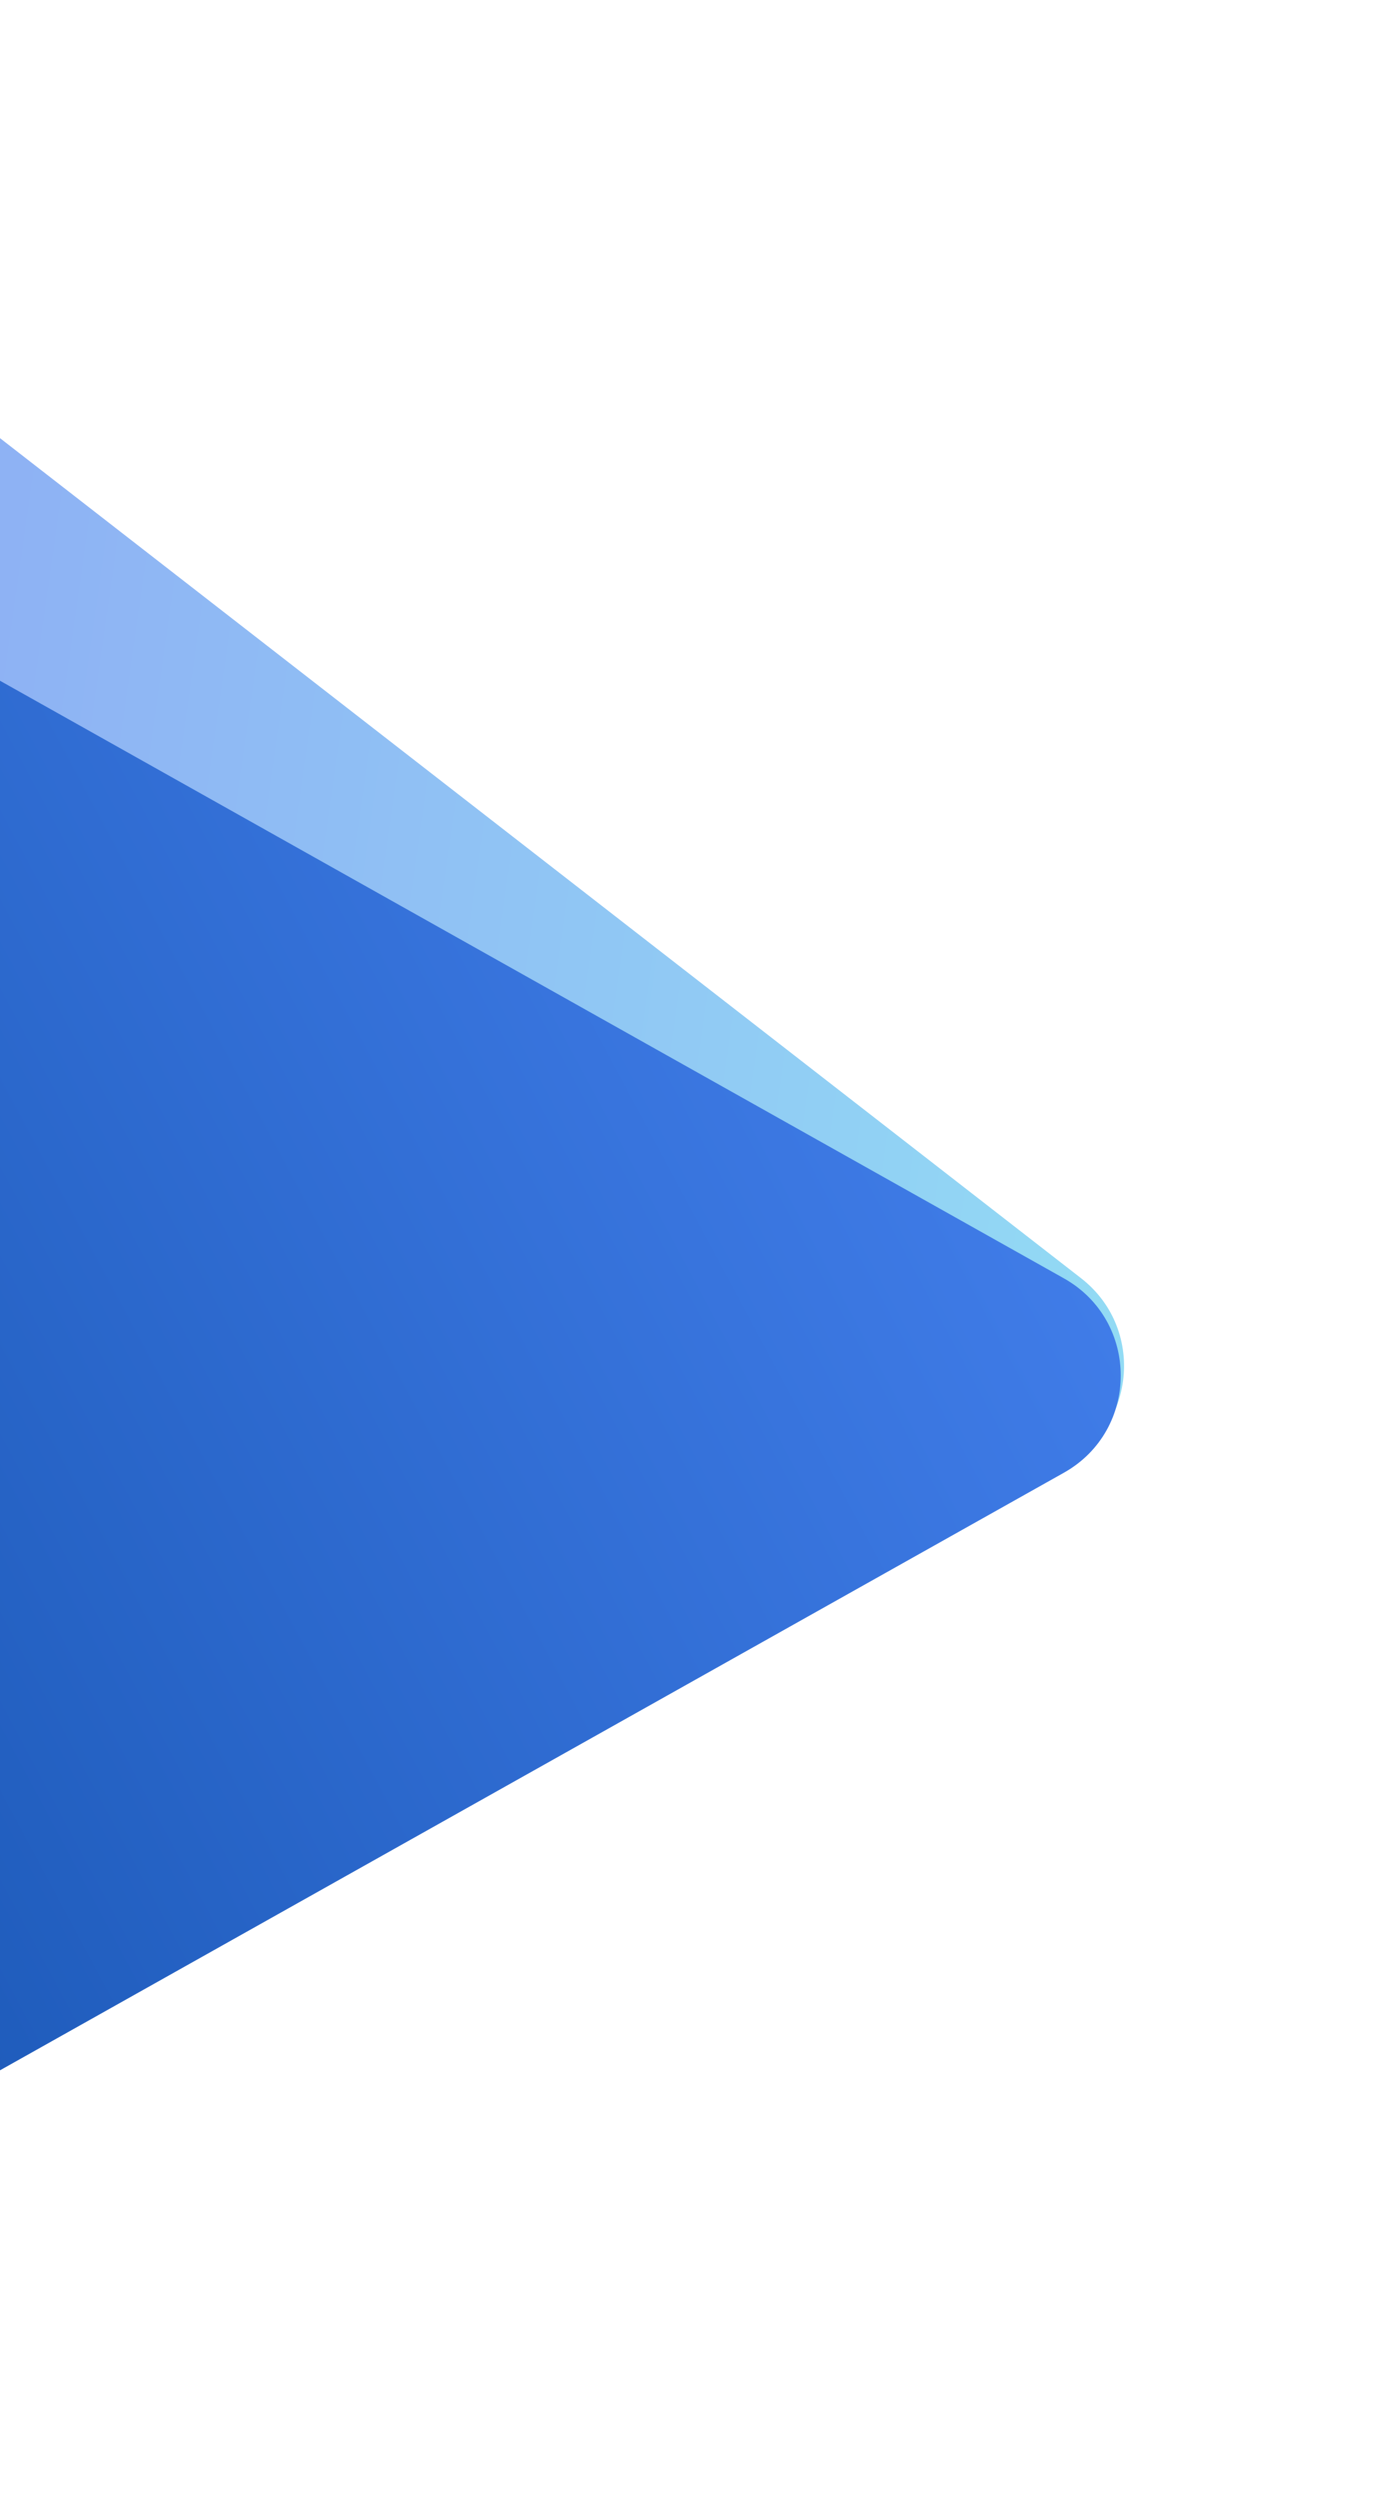
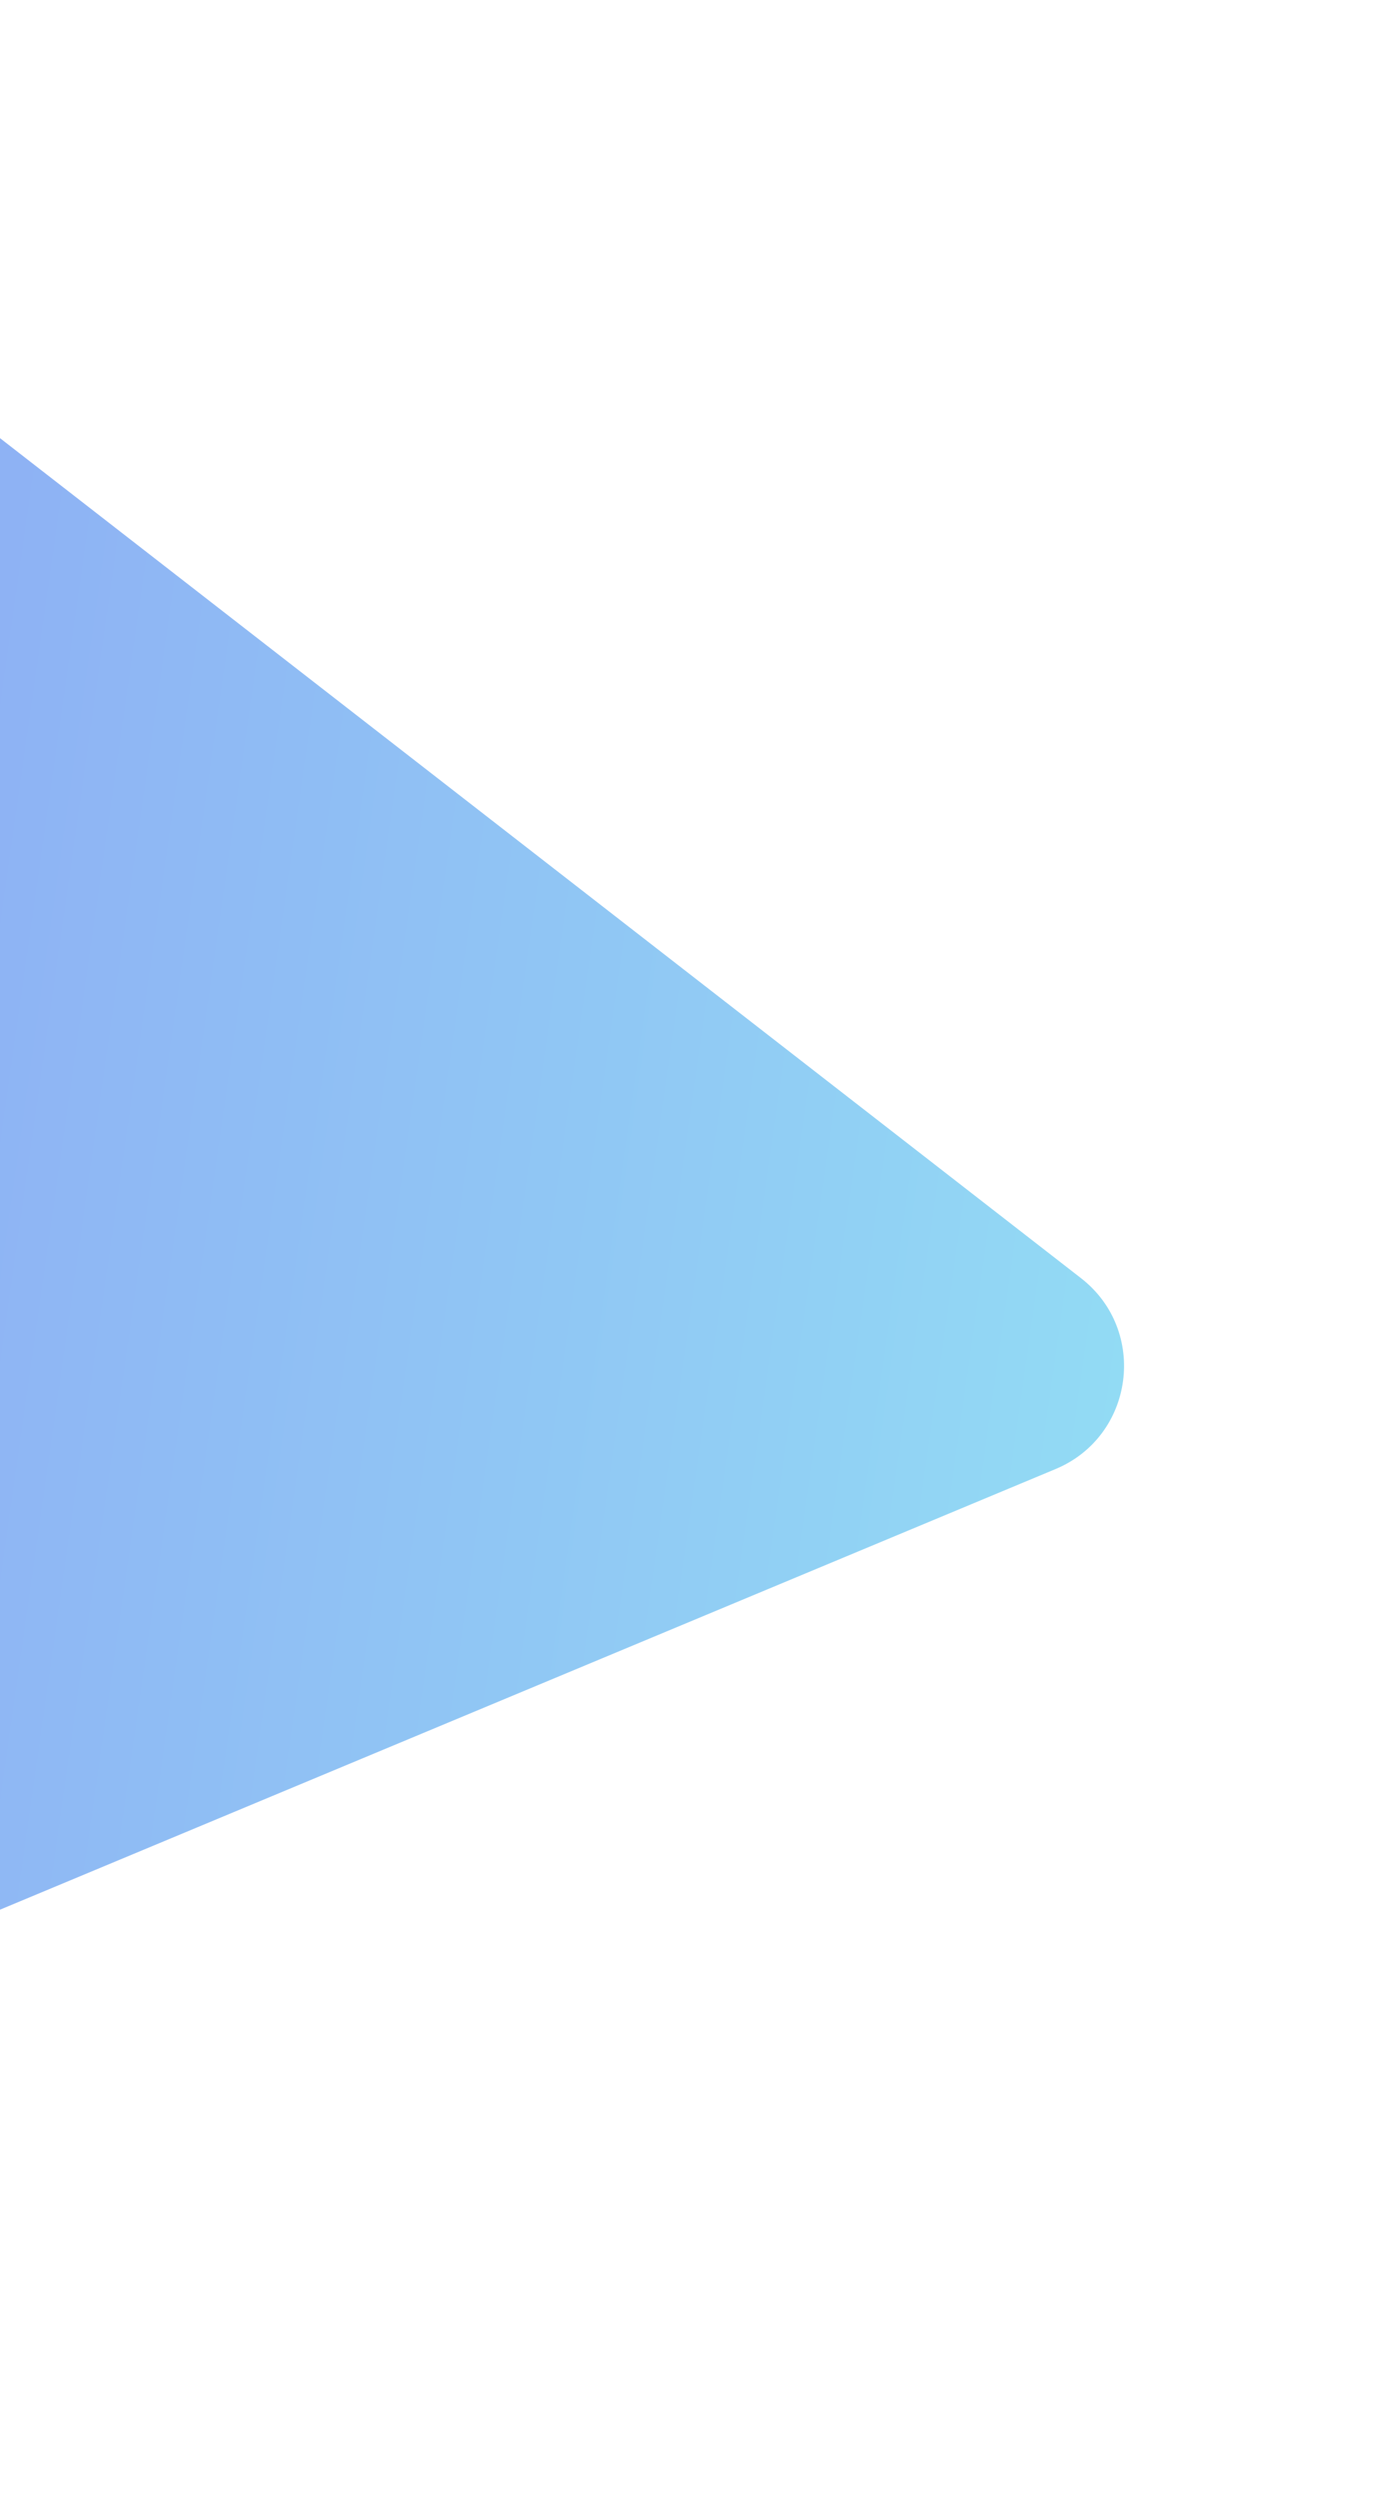
<svg xmlns="http://www.w3.org/2000/svg" width="495" height="897" viewBox="0 0 495 897" fill="none">
  <path opacity="0.6" d="M388.012 458.562C412.212 477.358 407.157 515.269 378.878 527.068L-127.574 738.378C-156.061 750.264 -186.705 726.772 -182.626 696.176L-109.574 148.251C-105.494 117.654 -69.766 103.012 -45.388 121.946L388.012 458.562Z" fill="url(#paint0_linear_619_750)" />
-   <path d="M381.875 458.629C409.099 473.913 409.099 513.102 381.875 528.387L-13.168 750.175C-39.832 765.145 -72.75 745.875 -72.75 715.296L-72.75 271.719C-72.75 241.141 -39.832 221.871 -13.168 236.84L381.875 458.629Z" fill="url(#paint1_linear_619_750)" />
  <defs>
    <linearGradient id="paint0_linear_619_750" x1="584.016" y1="176.796" x2="19.075" y2="96.07" gradientUnits="userSpaceOnUse">
      <stop stop-color="#4CD9ED" />
      <stop offset="0.544" stop-color="#47A6EC" />
      <stop offset="1" stop-color="#437FEC" />
    </linearGradient>
    <linearGradient id="paint1_linear_619_750" x1="369.85" y1="325.564" x2="-189.019" y2="624.908" gradientUnits="userSpaceOnUse">
      <stop stop-color="#437FEC" />
      <stop offset="1" stop-color="#1855B2" />
    </linearGradient>
  </defs>
</svg>